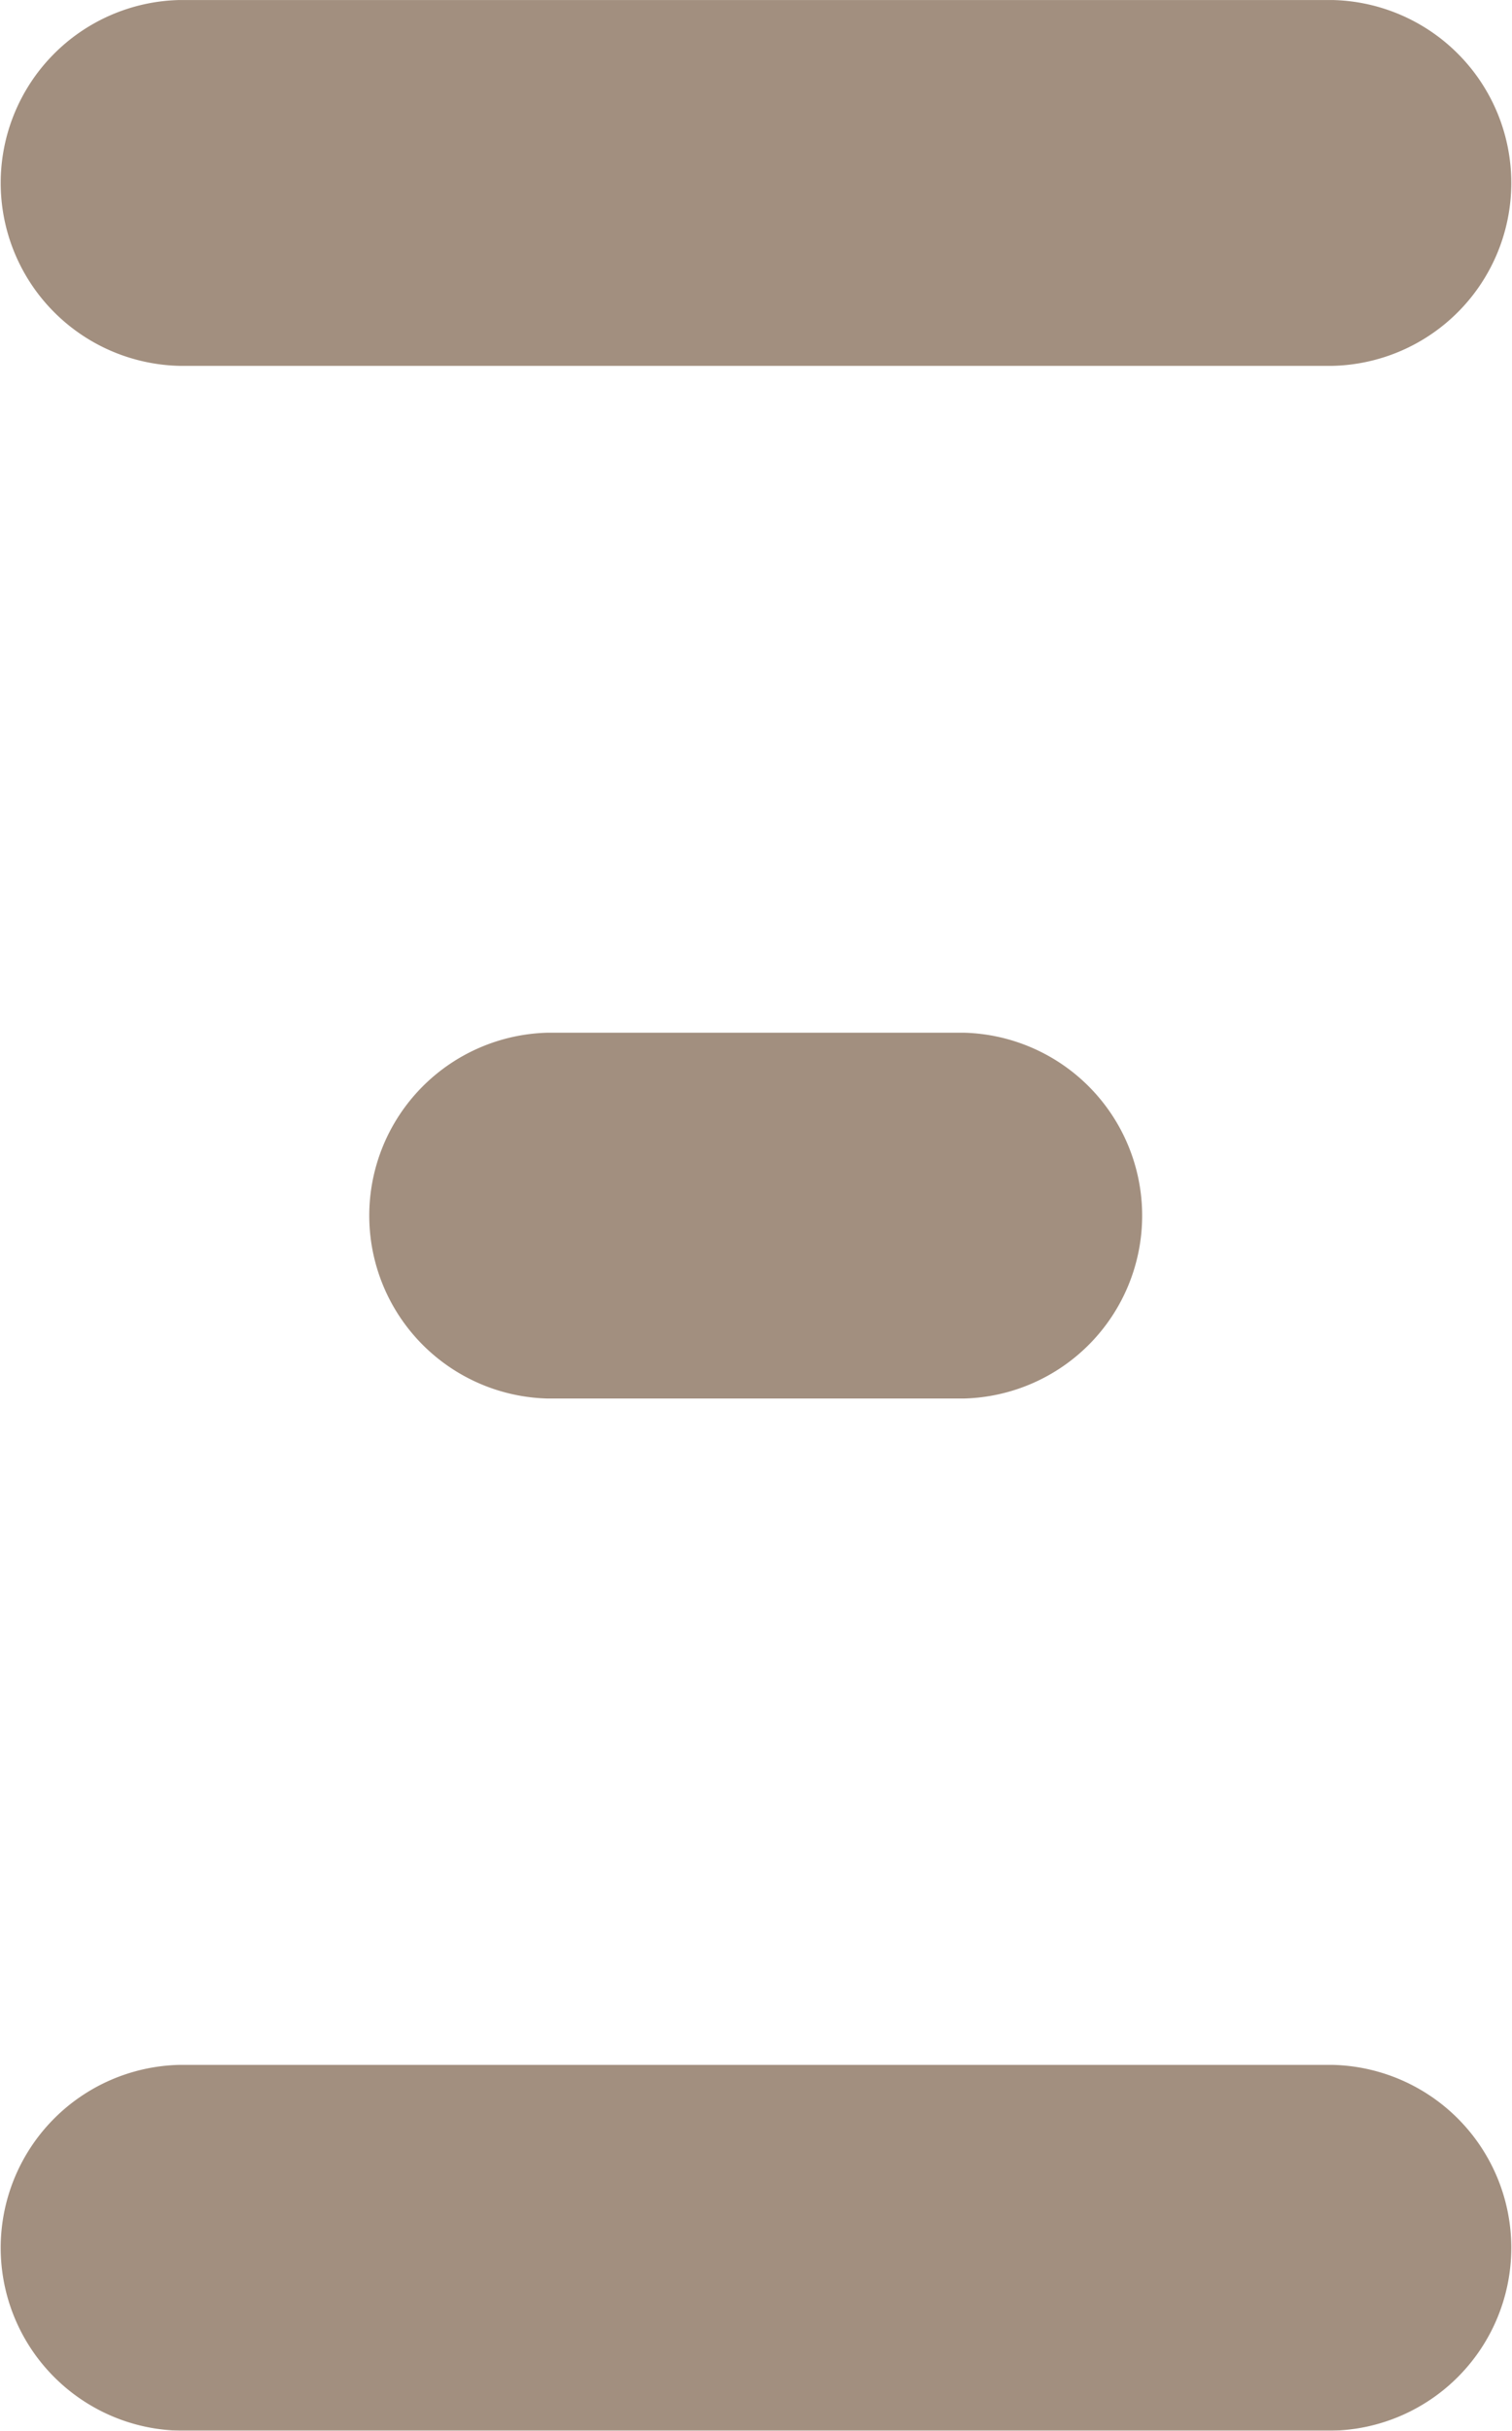
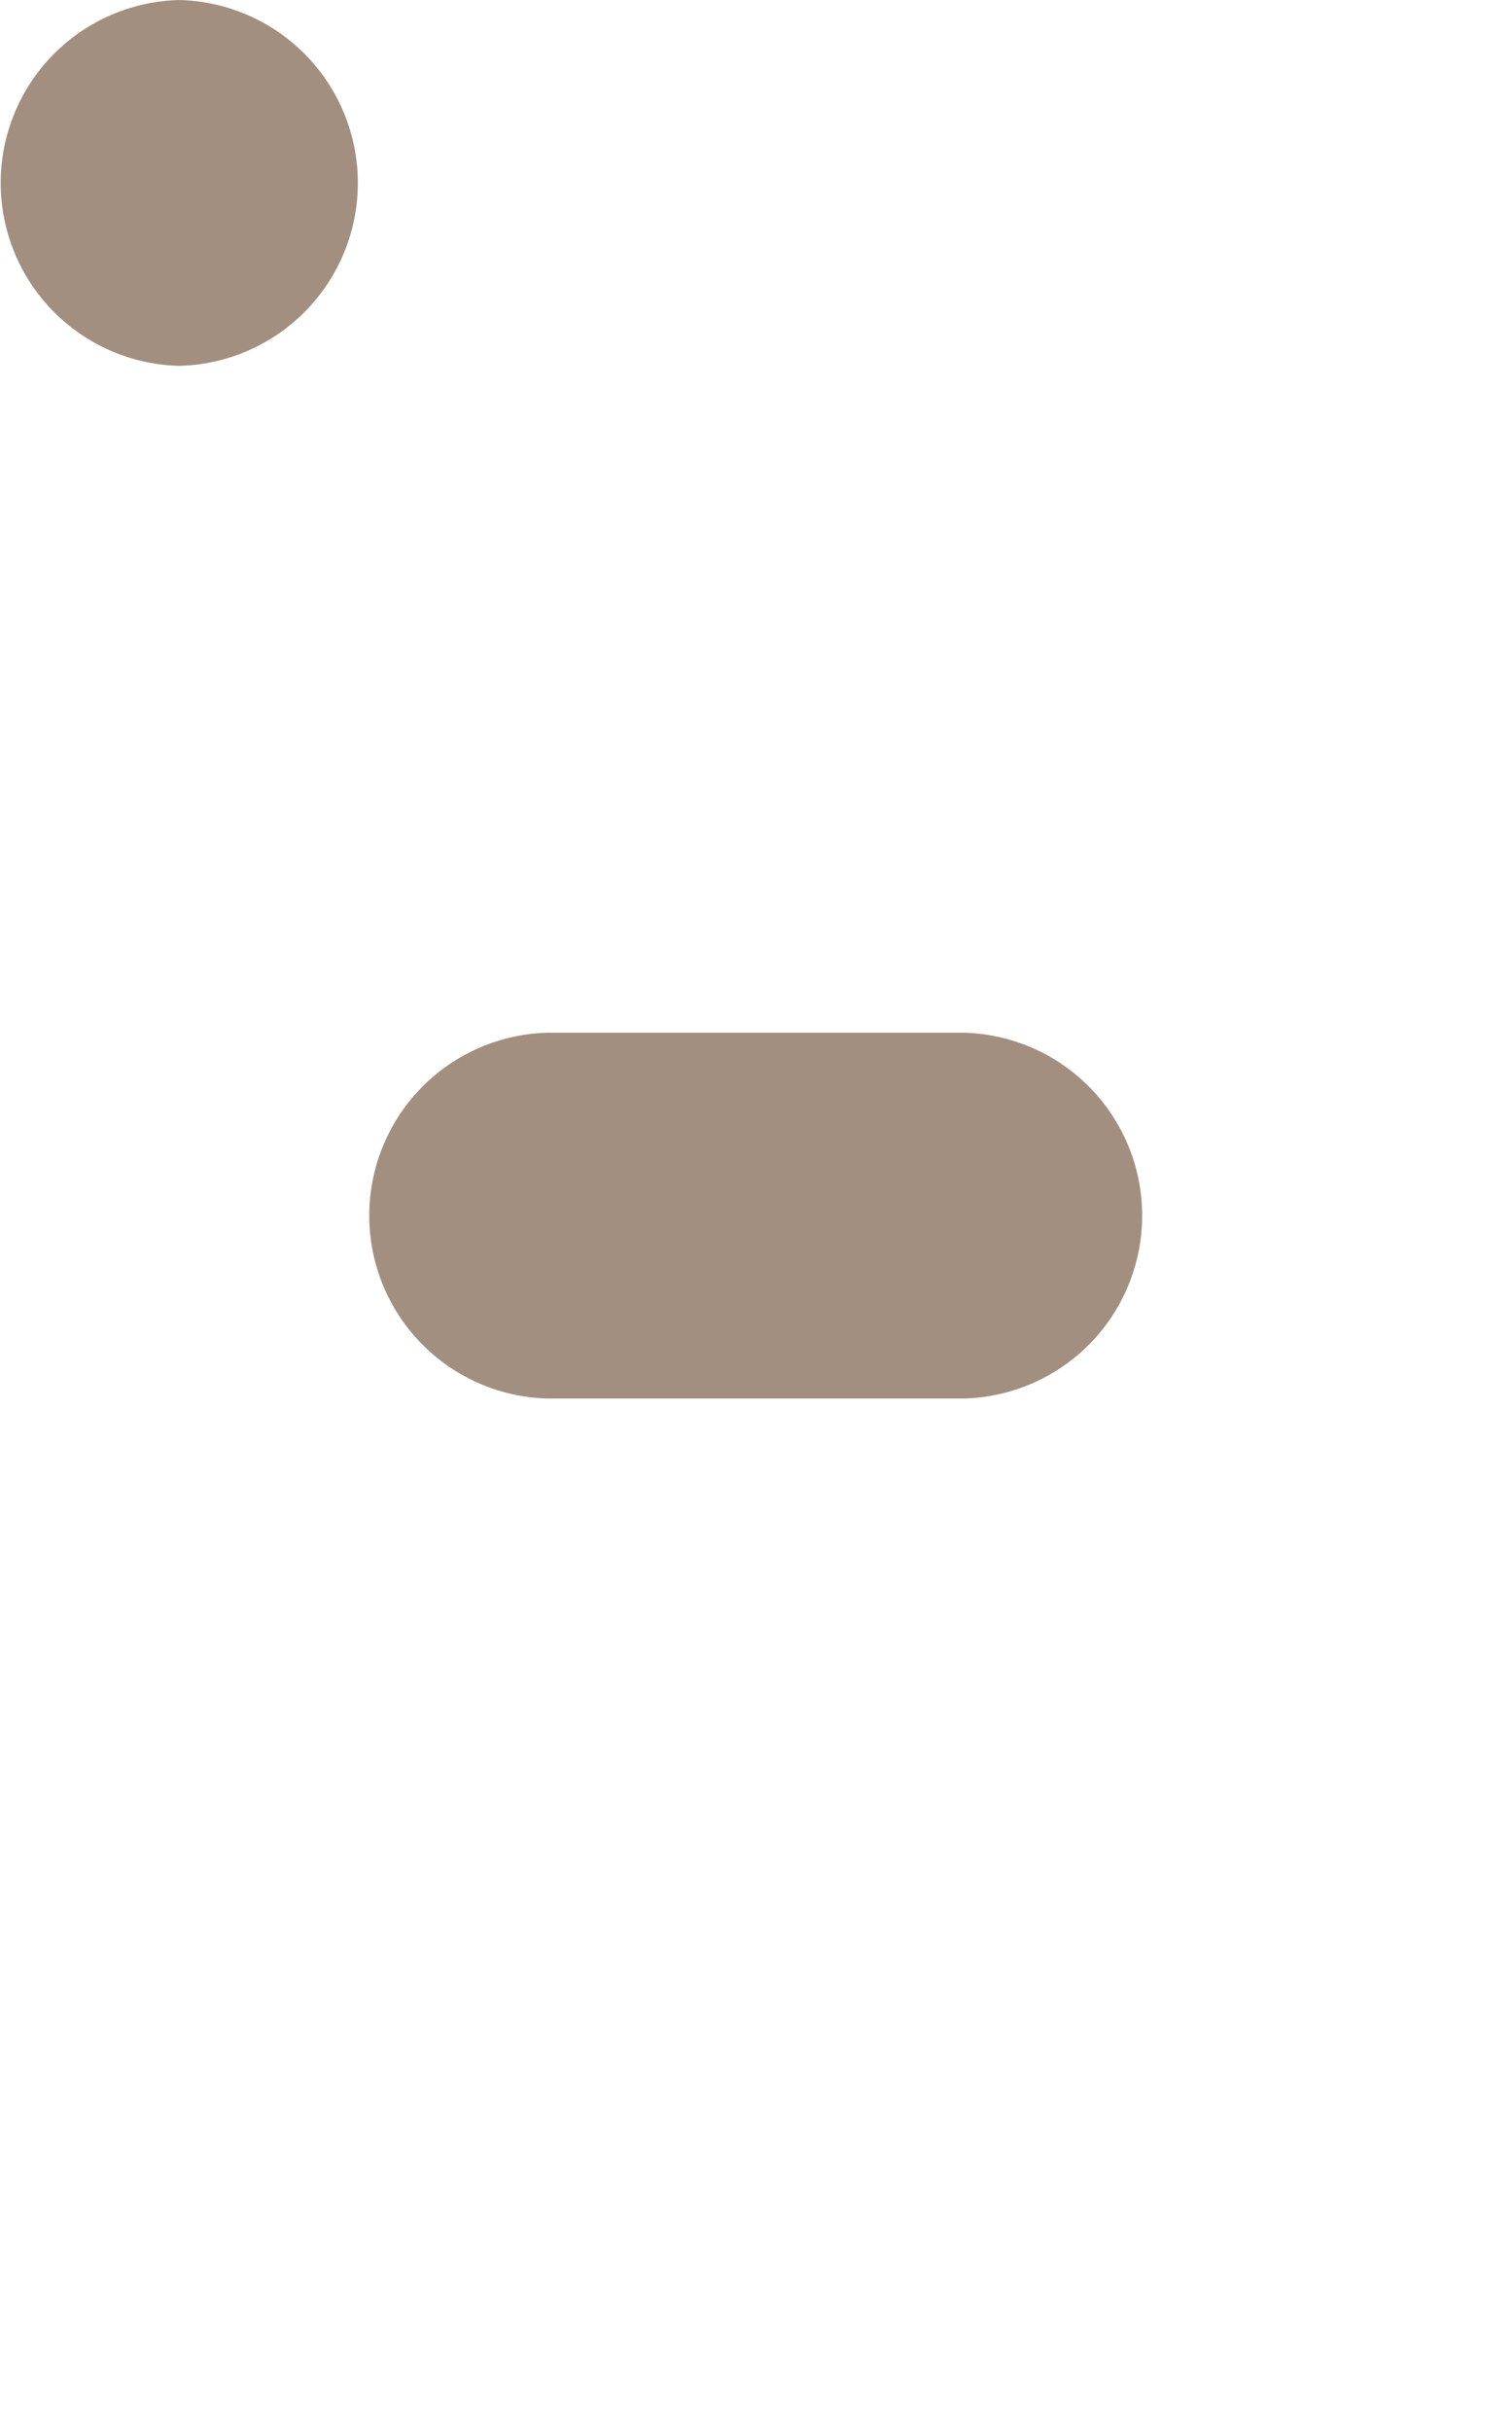
<svg xmlns="http://www.w3.org/2000/svg" width="260.836" height="419.269" viewBox="0 0 260.836 419.269">
  <g id="Groupe_231" data-name="Groupe 231" transform="translate(-358.931 -0.287)" opacity="0.545">
    <g id="Groupe_7" data-name="Groupe 7" transform="translate(358.931 0.287)">
-       <path id="Tracé_11" data-name="Tracé 11" d="M325.289,63.181H126.316a31.559,31.559,0,0,1,0-63.1H325.3a31.559,31.559,0,0,1,0,63.1Z" transform="translate(-95.391 -0.076)" fill="#553215" />
-       <path id="Tracé_12" data-name="Tracé 12" d="M325.289,91.576H126.316a31.559,31.559,0,0,1,0-63.1H325.3a31.559,31.559,0,0,1,0,63.1Z" transform="translate(-95.391 327.693)" fill="#553215" />
+       <path id="Tracé_11" data-name="Tracé 11" d="M325.289,63.181H126.316a31.559,31.559,0,0,1,0-63.1a31.559,31.559,0,0,1,0,63.1Z" transform="translate(-95.391 -0.076)" fill="#553215" />
      <path id="Tracé_13" data-name="Tracé 13" d="M203.107,77.382H131.385a31.559,31.559,0,0,1,0-63.1h71.722a31.559,31.559,0,0,1,0,63.1" transform="translate(-36.878 163.849)" fill="#553215" />
    </g>
  </g>
</svg>